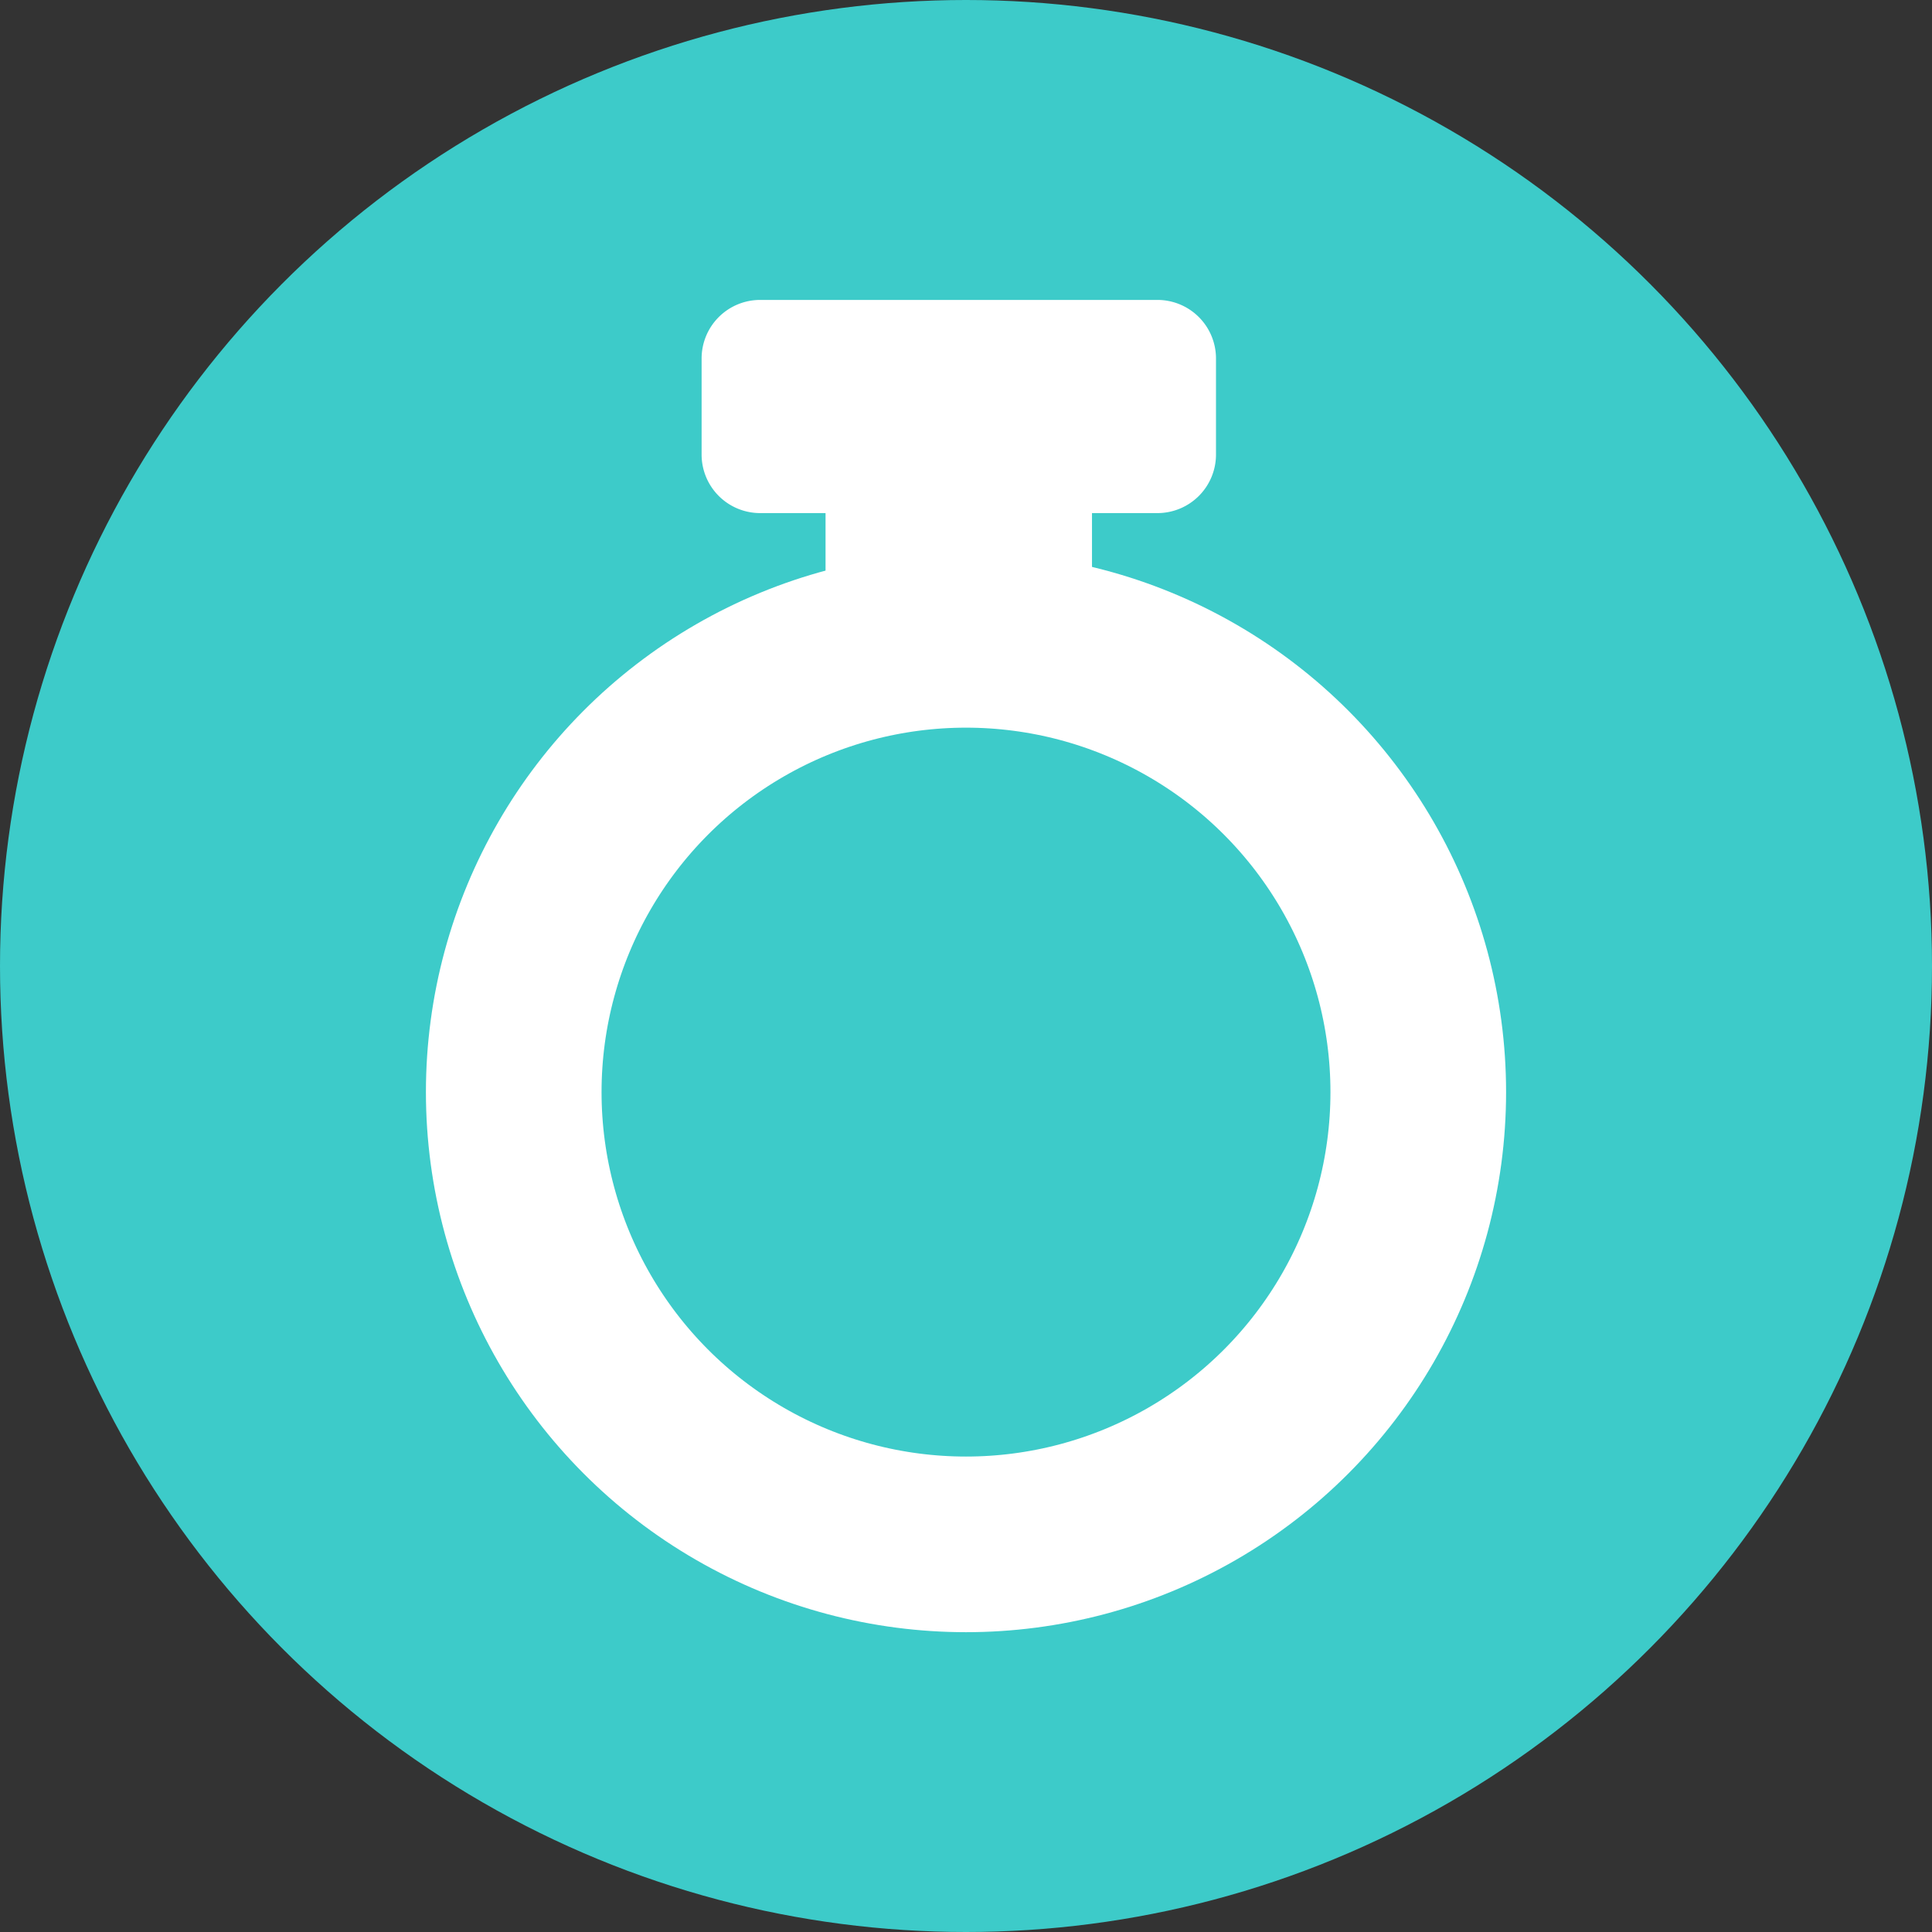
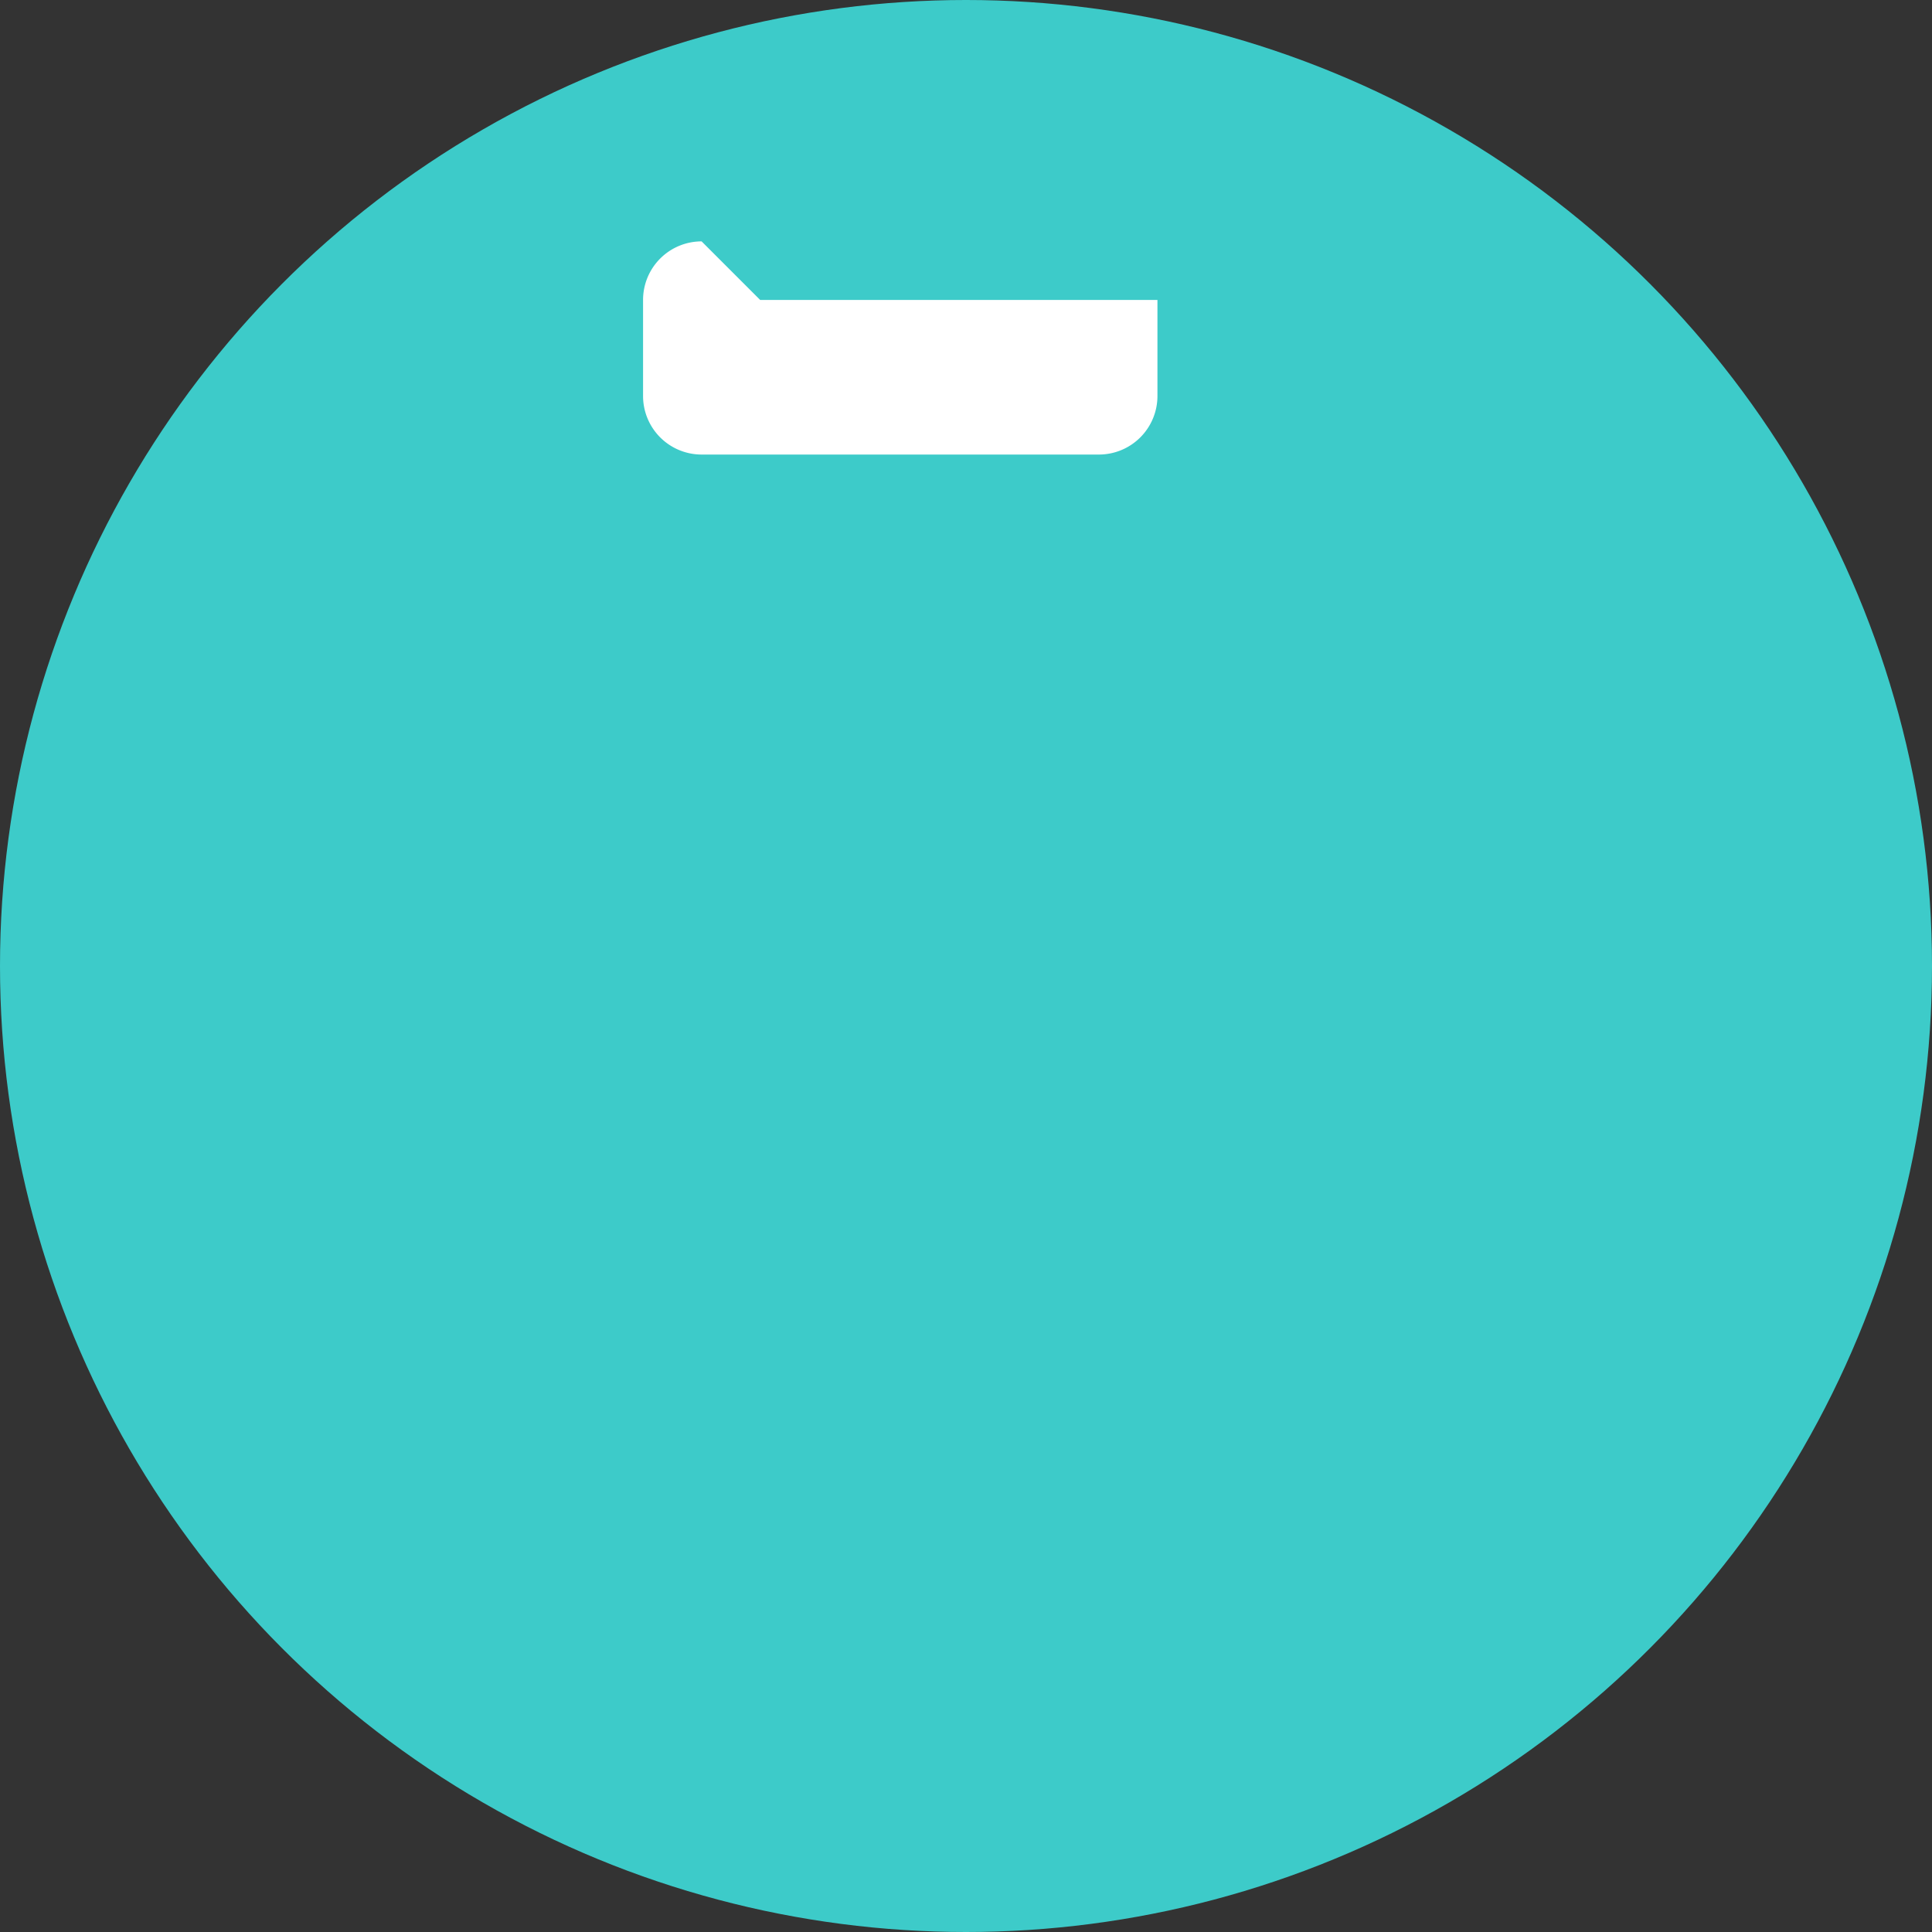
<svg xmlns="http://www.w3.org/2000/svg" height="33" viewBox="0 0 33 33" width="33">
  <rect x="0" y="0" width="33" height="33" fill="#333333" stroke="none" />
  <circle cx="16.5" cy="16.5" fill="#3dcbc9" r="16.5" />
  <g transform="translate(7.275 -.86)">
    <g fill="none" stroke="#fff" stroke-width="3">
-       <circle cx="9.225" cy="19.514" r="9.225" stroke="none" />
-       <circle cx="9.225" cy="19.514" fill="none" r="7.725" />
-     </g>
+       </g>
    <g fill="#fff">
-       <path d="m6.826 8.714h4.551v2.731h-4.551z" />
-       <path d="m1 0h6.786a1 1 0 0 1 1 1v1.641a1 1 0 0 1 -1 1h-6.786a1 1 0 0 1 -1-1v-1.641a1 1 0 0 1 1-1z" transform="translate(4.709 5.983)" />
+       <path d="m1 0h6.786v1.641a1 1 0 0 1 -1 1h-6.786a1 1 0 0 1 -1-1v-1.641a1 1 0 0 1 1-1z" transform="translate(4.709 5.983)" />
    </g>
  </g>
</svg>